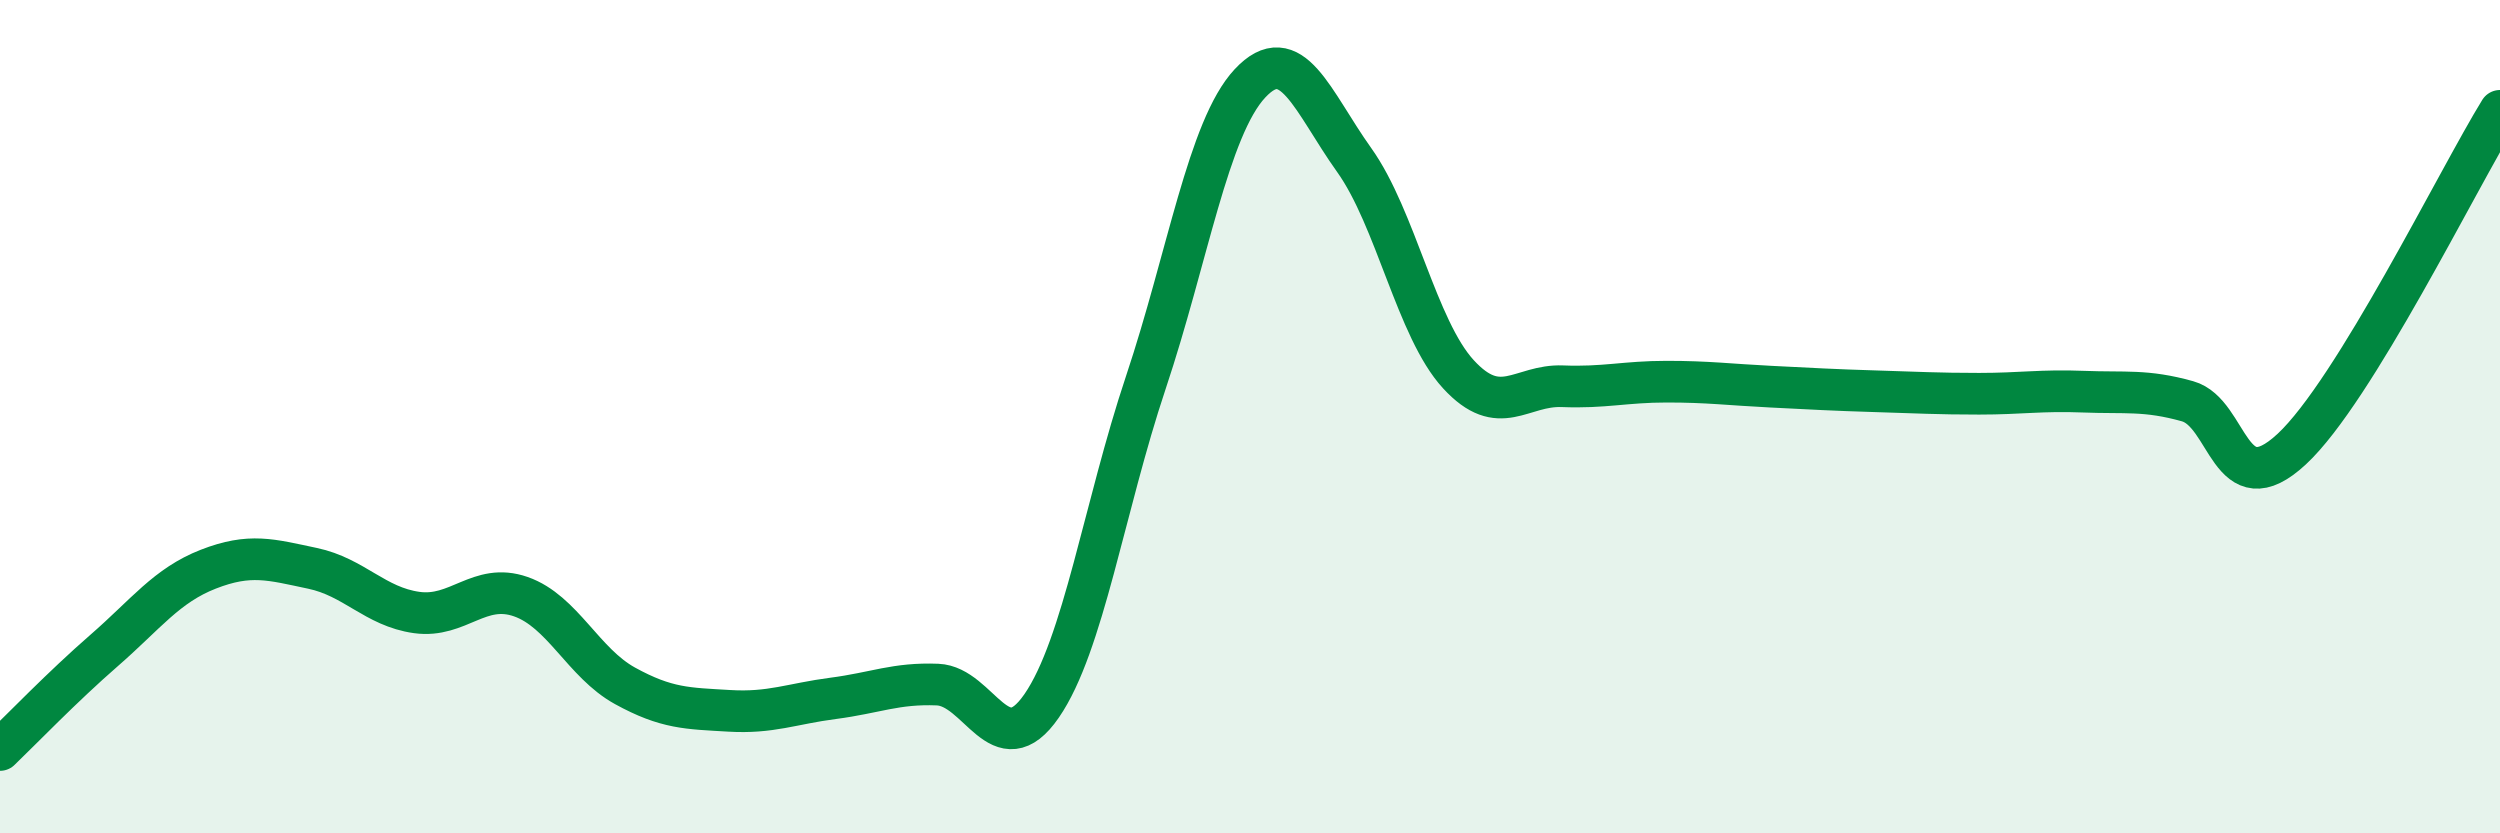
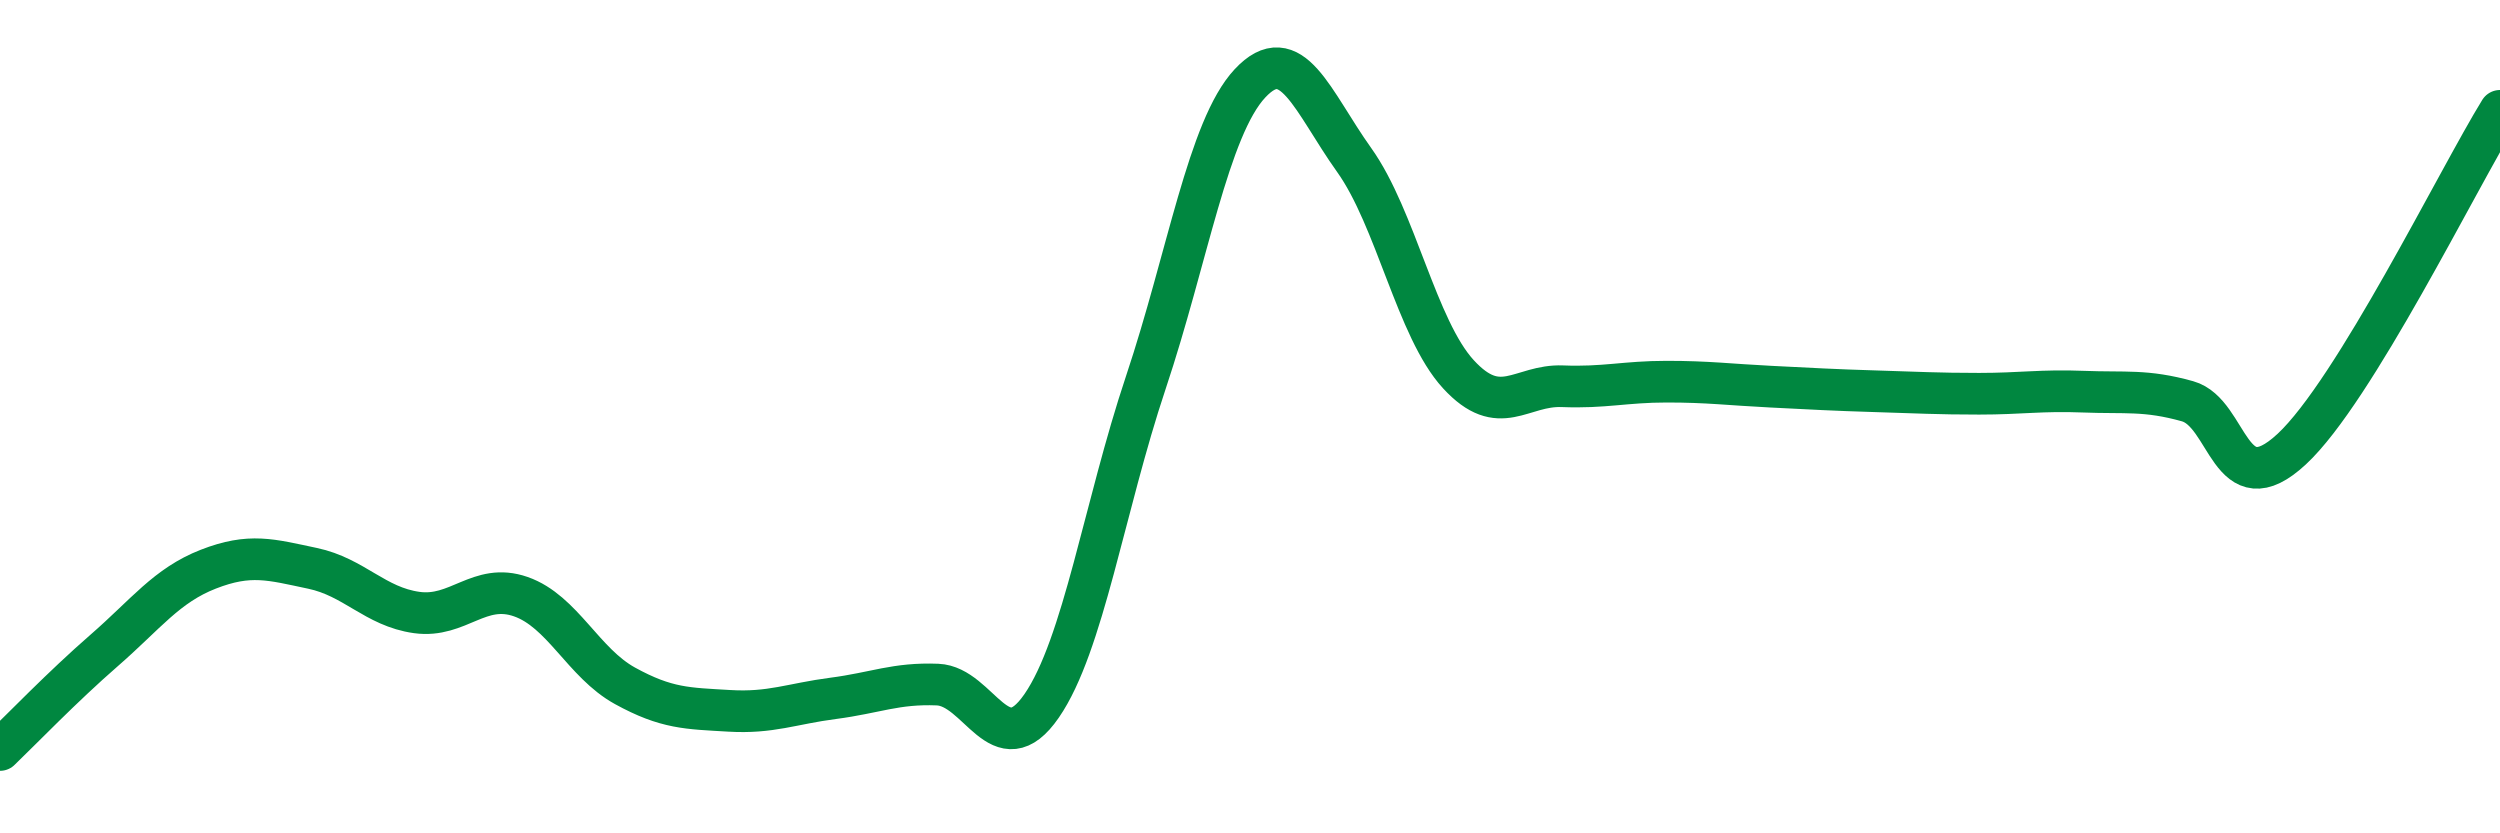
<svg xmlns="http://www.w3.org/2000/svg" width="60" height="20" viewBox="0 0 60 20">
-   <path d="M 0,18 C 0.5,17.52 1.5,16.48 2.5,15.61 C 3.5,14.74 4,14.05 5,13.66 C 6,13.27 6.5,13.43 7.5,13.64 C 8.5,13.85 9,14.56 10,14.7 C 11,14.84 11.5,13.97 12.5,14.32 C 13.5,14.67 14,15.91 15,16.46 C 16,17.01 16.5,17 17.5,17.06 C 18.5,17.12 19,16.89 20,16.76 C 21,16.63 21.5,16.39 22.5,16.43 C 23.5,16.47 24,18.39 25,16.94 C 26,15.49 26.5,12.17 27.5,9.18 C 28.5,6.19 29,3.07 30,2 C 31,0.93 31.5,2.44 32.5,3.84 C 33.5,5.24 34,7.89 35,8.98 C 36,10.07 36.5,9.23 37.5,9.27 C 38.5,9.31 39,9.16 40,9.16 C 41,9.16 41.5,9.23 42.5,9.28 C 43.5,9.33 44,9.36 45,9.39 C 46,9.42 46.5,9.45 47.5,9.45 C 48.5,9.45 49,9.36 50,9.4 C 51,9.44 51.5,9.35 52.5,9.63 C 53.5,9.91 53.5,12.17 55,10.78 C 56.5,9.39 59,4.28 60,2.66L60 20L0 20Z" fill="#008740" opacity="0.1" stroke-linecap="round" stroke-linejoin="round" />
  <path d="M 0,18 C 0.5,17.52 1.5,16.48 2.5,15.61 C 3.5,14.74 4,14.05 5,13.66 C 6,13.27 6.5,13.43 7.5,13.64 C 8.5,13.85 9,14.56 10,14.7 C 11,14.84 11.5,13.97 12.5,14.32 C 13.5,14.67 14,15.91 15,16.46 C 16,17.01 16.5,17 17.5,17.06 C 18.5,17.12 19,16.89 20,16.76 C 21,16.63 21.5,16.39 22.5,16.43 C 23.5,16.47 24,18.39 25,16.94 C 26,15.49 26.5,12.17 27.5,9.18 C 28.5,6.19 29,3.07 30,2 C 31,0.93 31.5,2.44 32.5,3.84 C 33.5,5.24 34,7.89 35,8.98 C 36,10.07 36.5,9.23 37.5,9.27 C 38.5,9.31 39,9.16 40,9.16 C 41,9.16 41.5,9.23 42.5,9.28 C 43.5,9.33 44,9.36 45,9.39 C 46,9.42 46.5,9.45 47.5,9.45 C 48.5,9.45 49,9.36 50,9.4 C 51,9.44 51.5,9.35 52.5,9.63 C 53.5,9.91 53.5,12.17 55,10.78 C 56.5,9.39 59,4.28 60,2.66" stroke="#008740" stroke-width="1" fill="none" stroke-linecap="round" stroke-linejoin="round" />
</svg>